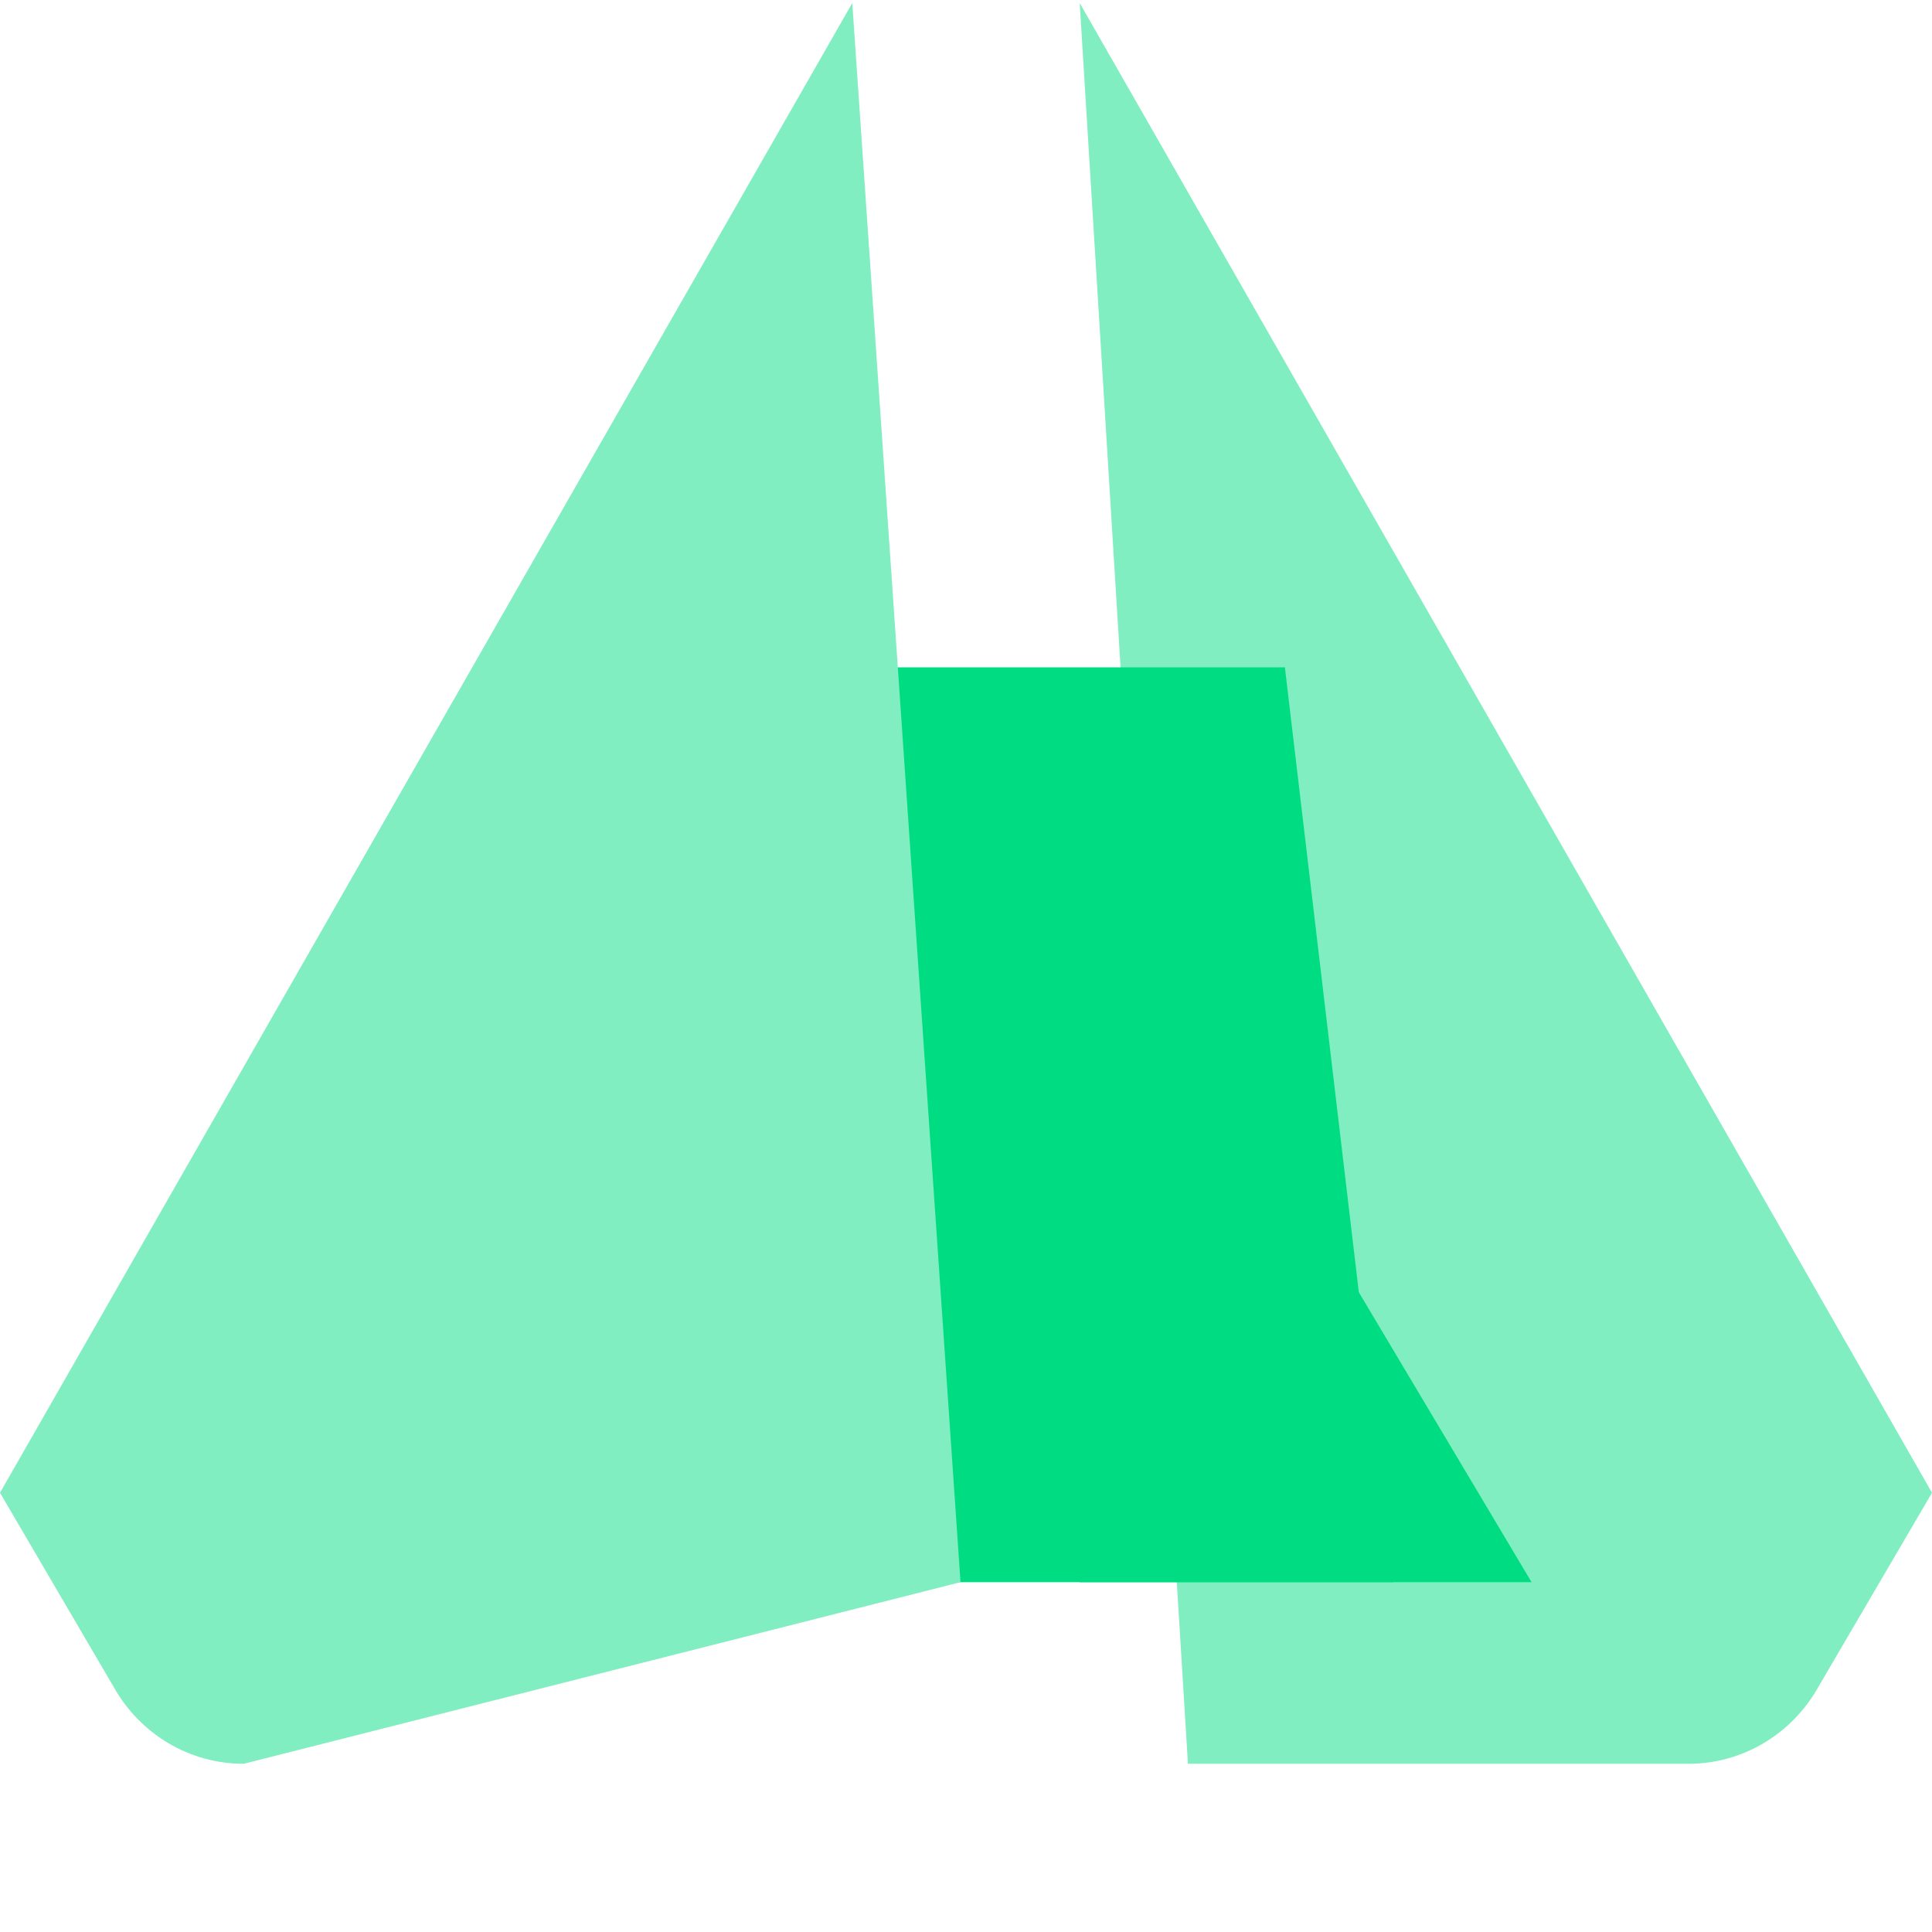
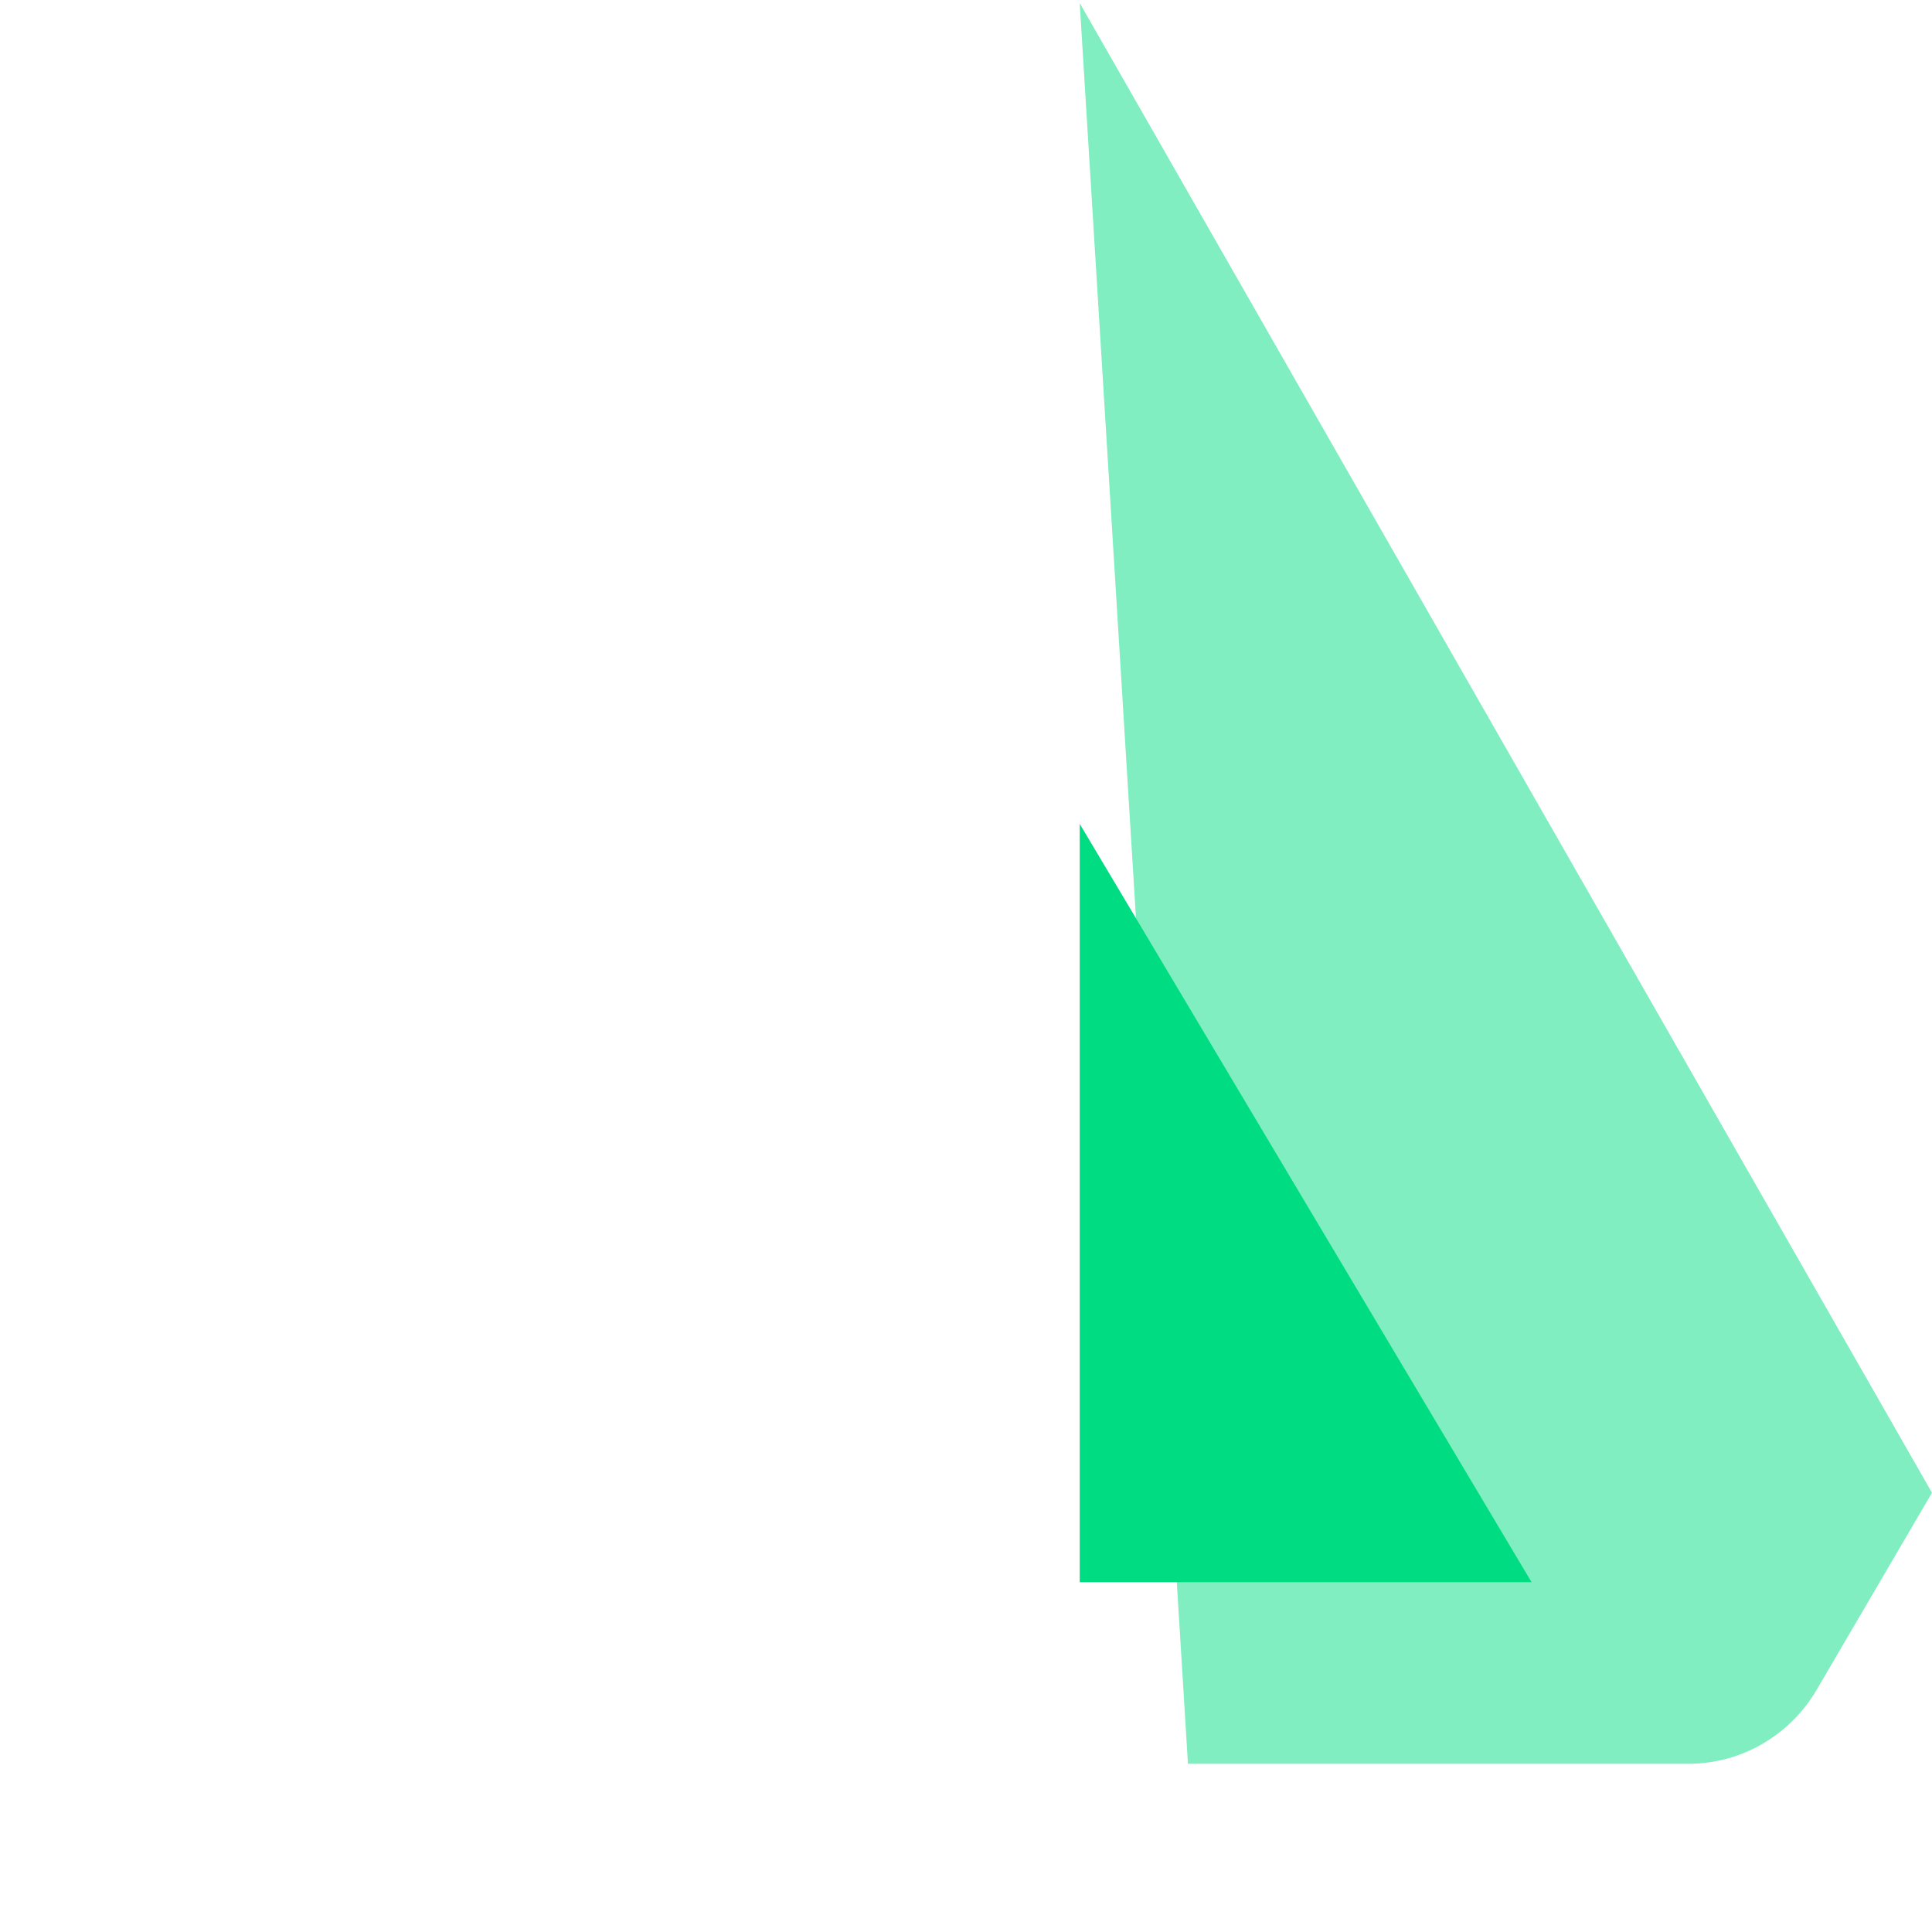
<svg xmlns="http://www.w3.org/2000/svg" width="256px" height="256px" viewBox="0 0 256 256" version="1.1">
  <g>
    <path d="M143.068,0.402 L256,197.799 L240.955,223.499 C237.439,229.788 230.899,233.712 223.715,233.712 L157.41,233.712 L143.068,0.402 Z" fill="#80EEC0" />
    <path d="M143.068,109.168 L202.942,209.647 L143.068,209.647 L143.068,109.168 Z" fill="#00DC82" />
-     <path d="M86.709,98.638 C90.225,92.349 96.765,88.425 103.949,88.425 L170.254,88.425 L184.596,209.647 L71.664,209.647 L86.709,98.638 Z" fill="#00DC82" />
-     <path d="M32.285,233.712 C25.101,233.712 18.561,229.788 15.045,223.499 L0,197.799 L112.932,0.402 L127.274,209.647 L32.285,233.712 Z" fill="#80EEC0" />
  </g>
</svg>